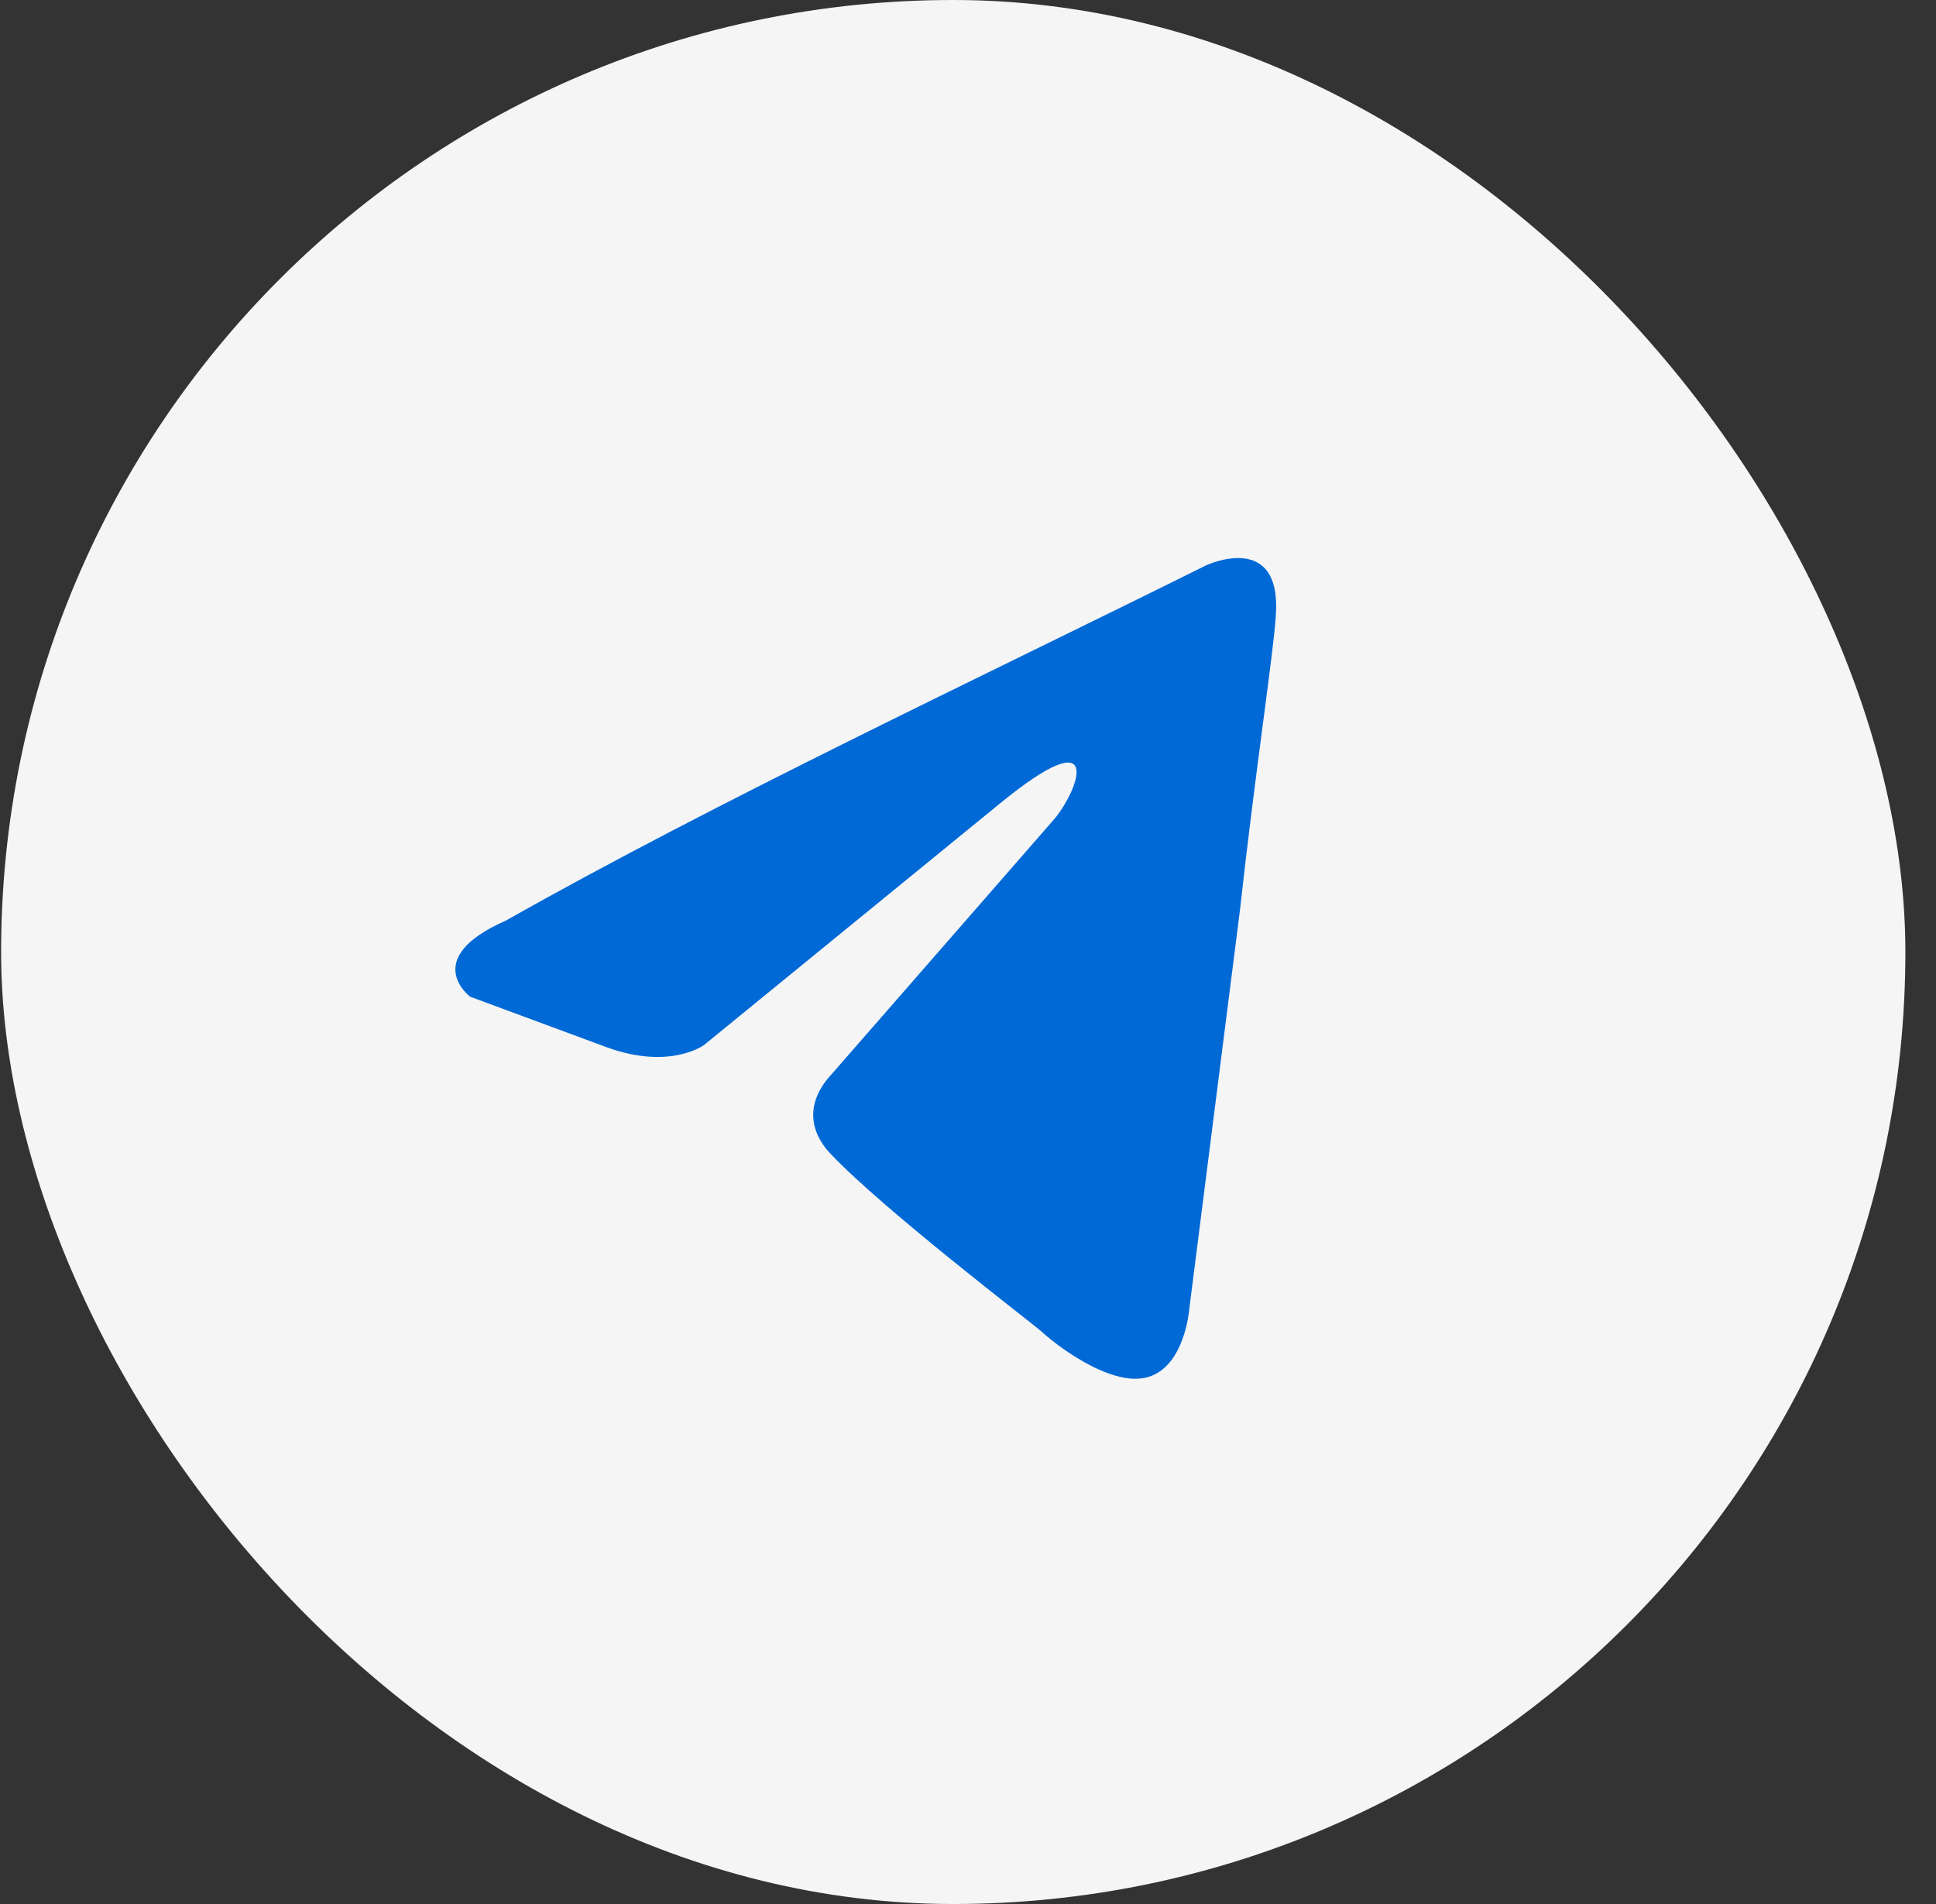
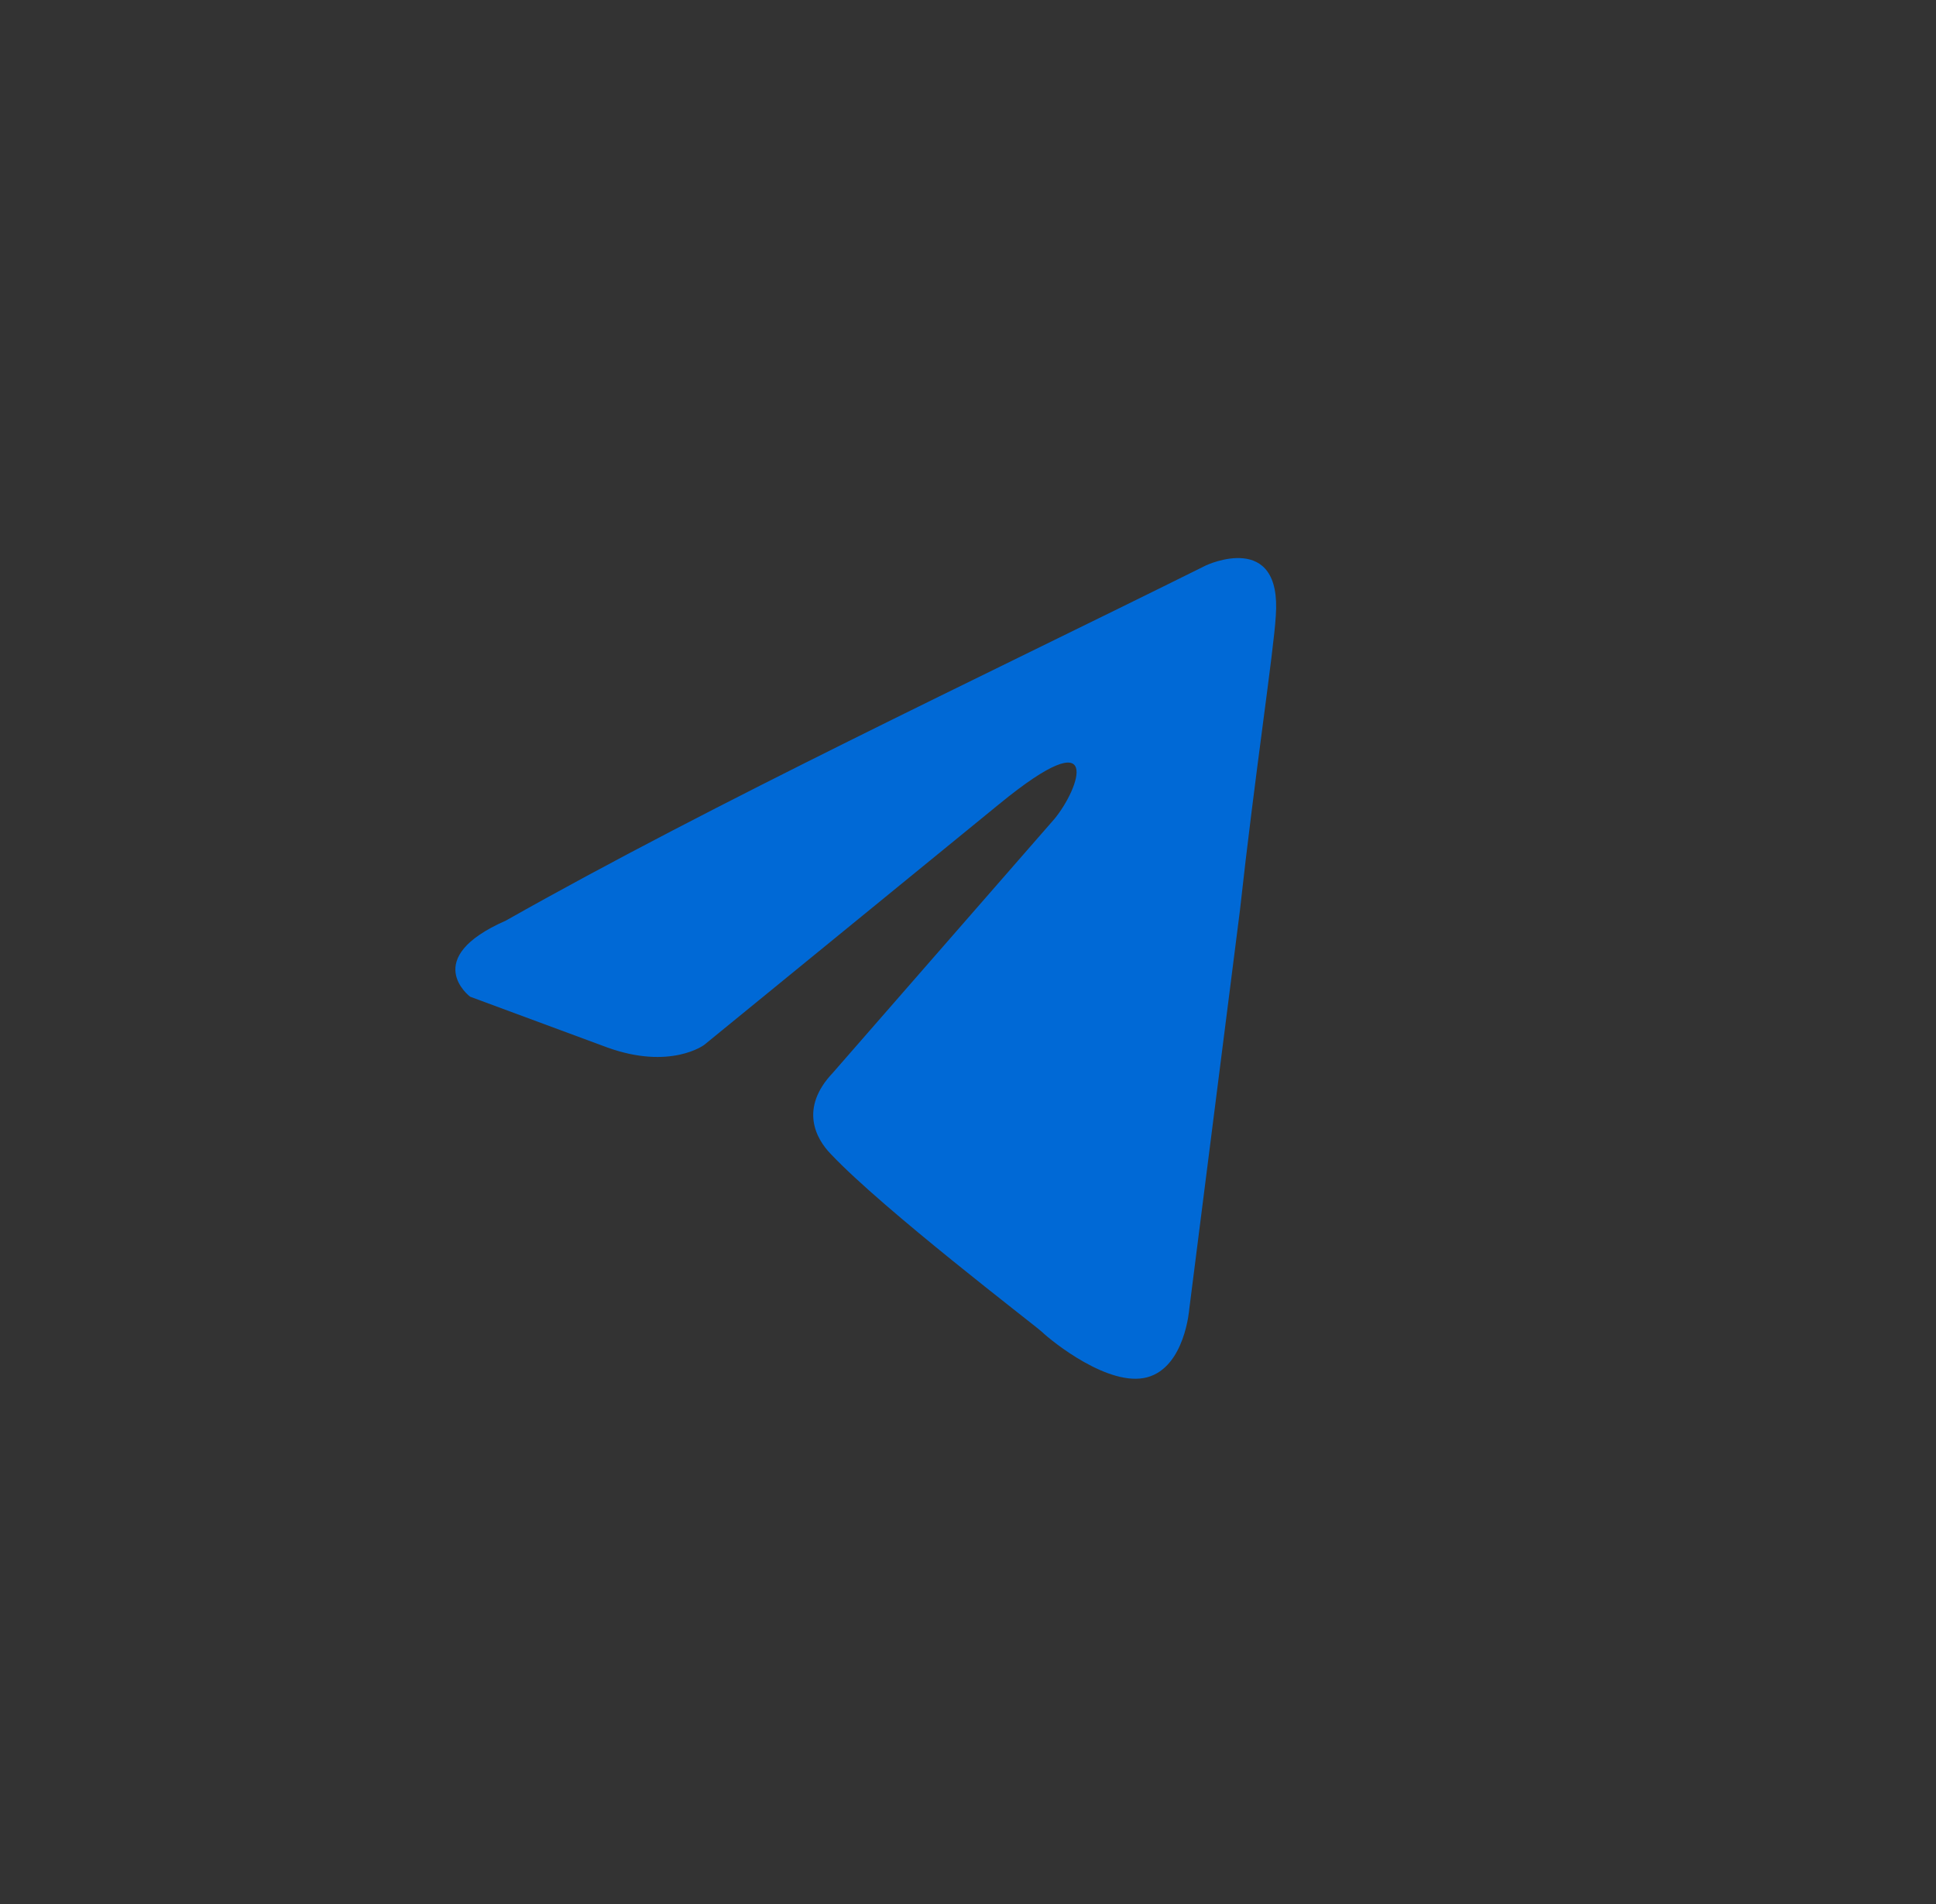
<svg xmlns="http://www.w3.org/2000/svg" width="61" height="60" viewBox="0 0 61 60" fill="none">
  <rect x="0" y="0" width="61" height="60" fill="#333333" stroke="none" />
-   <rect x="0.035" width="60" height="60" rx="30" fill="#F5F5F5" />
  <path d="M38.005 17.814C38.005 17.814 40.397 16.695 40.198 19.413C40.132 20.533 39.533 24.451 39.068 28.689L37.473 41.243C37.473 41.243 37.34 43.082 36.144 43.402C34.948 43.722 33.154 42.282 32.821 41.963C32.555 41.723 27.837 38.124 26.176 36.365C25.71 35.886 25.179 34.926 26.242 33.806L33.22 25.81C34.017 24.851 34.815 22.612 31.492 25.331L22.188 32.927C22.188 32.927 21.125 33.727 19.131 33.007L14.812 31.408C14.812 31.408 13.217 30.208 15.941 29.009C22.587 25.251 30.761 21.413 38.005 17.814Z" fill="#0069D6" />
</svg>